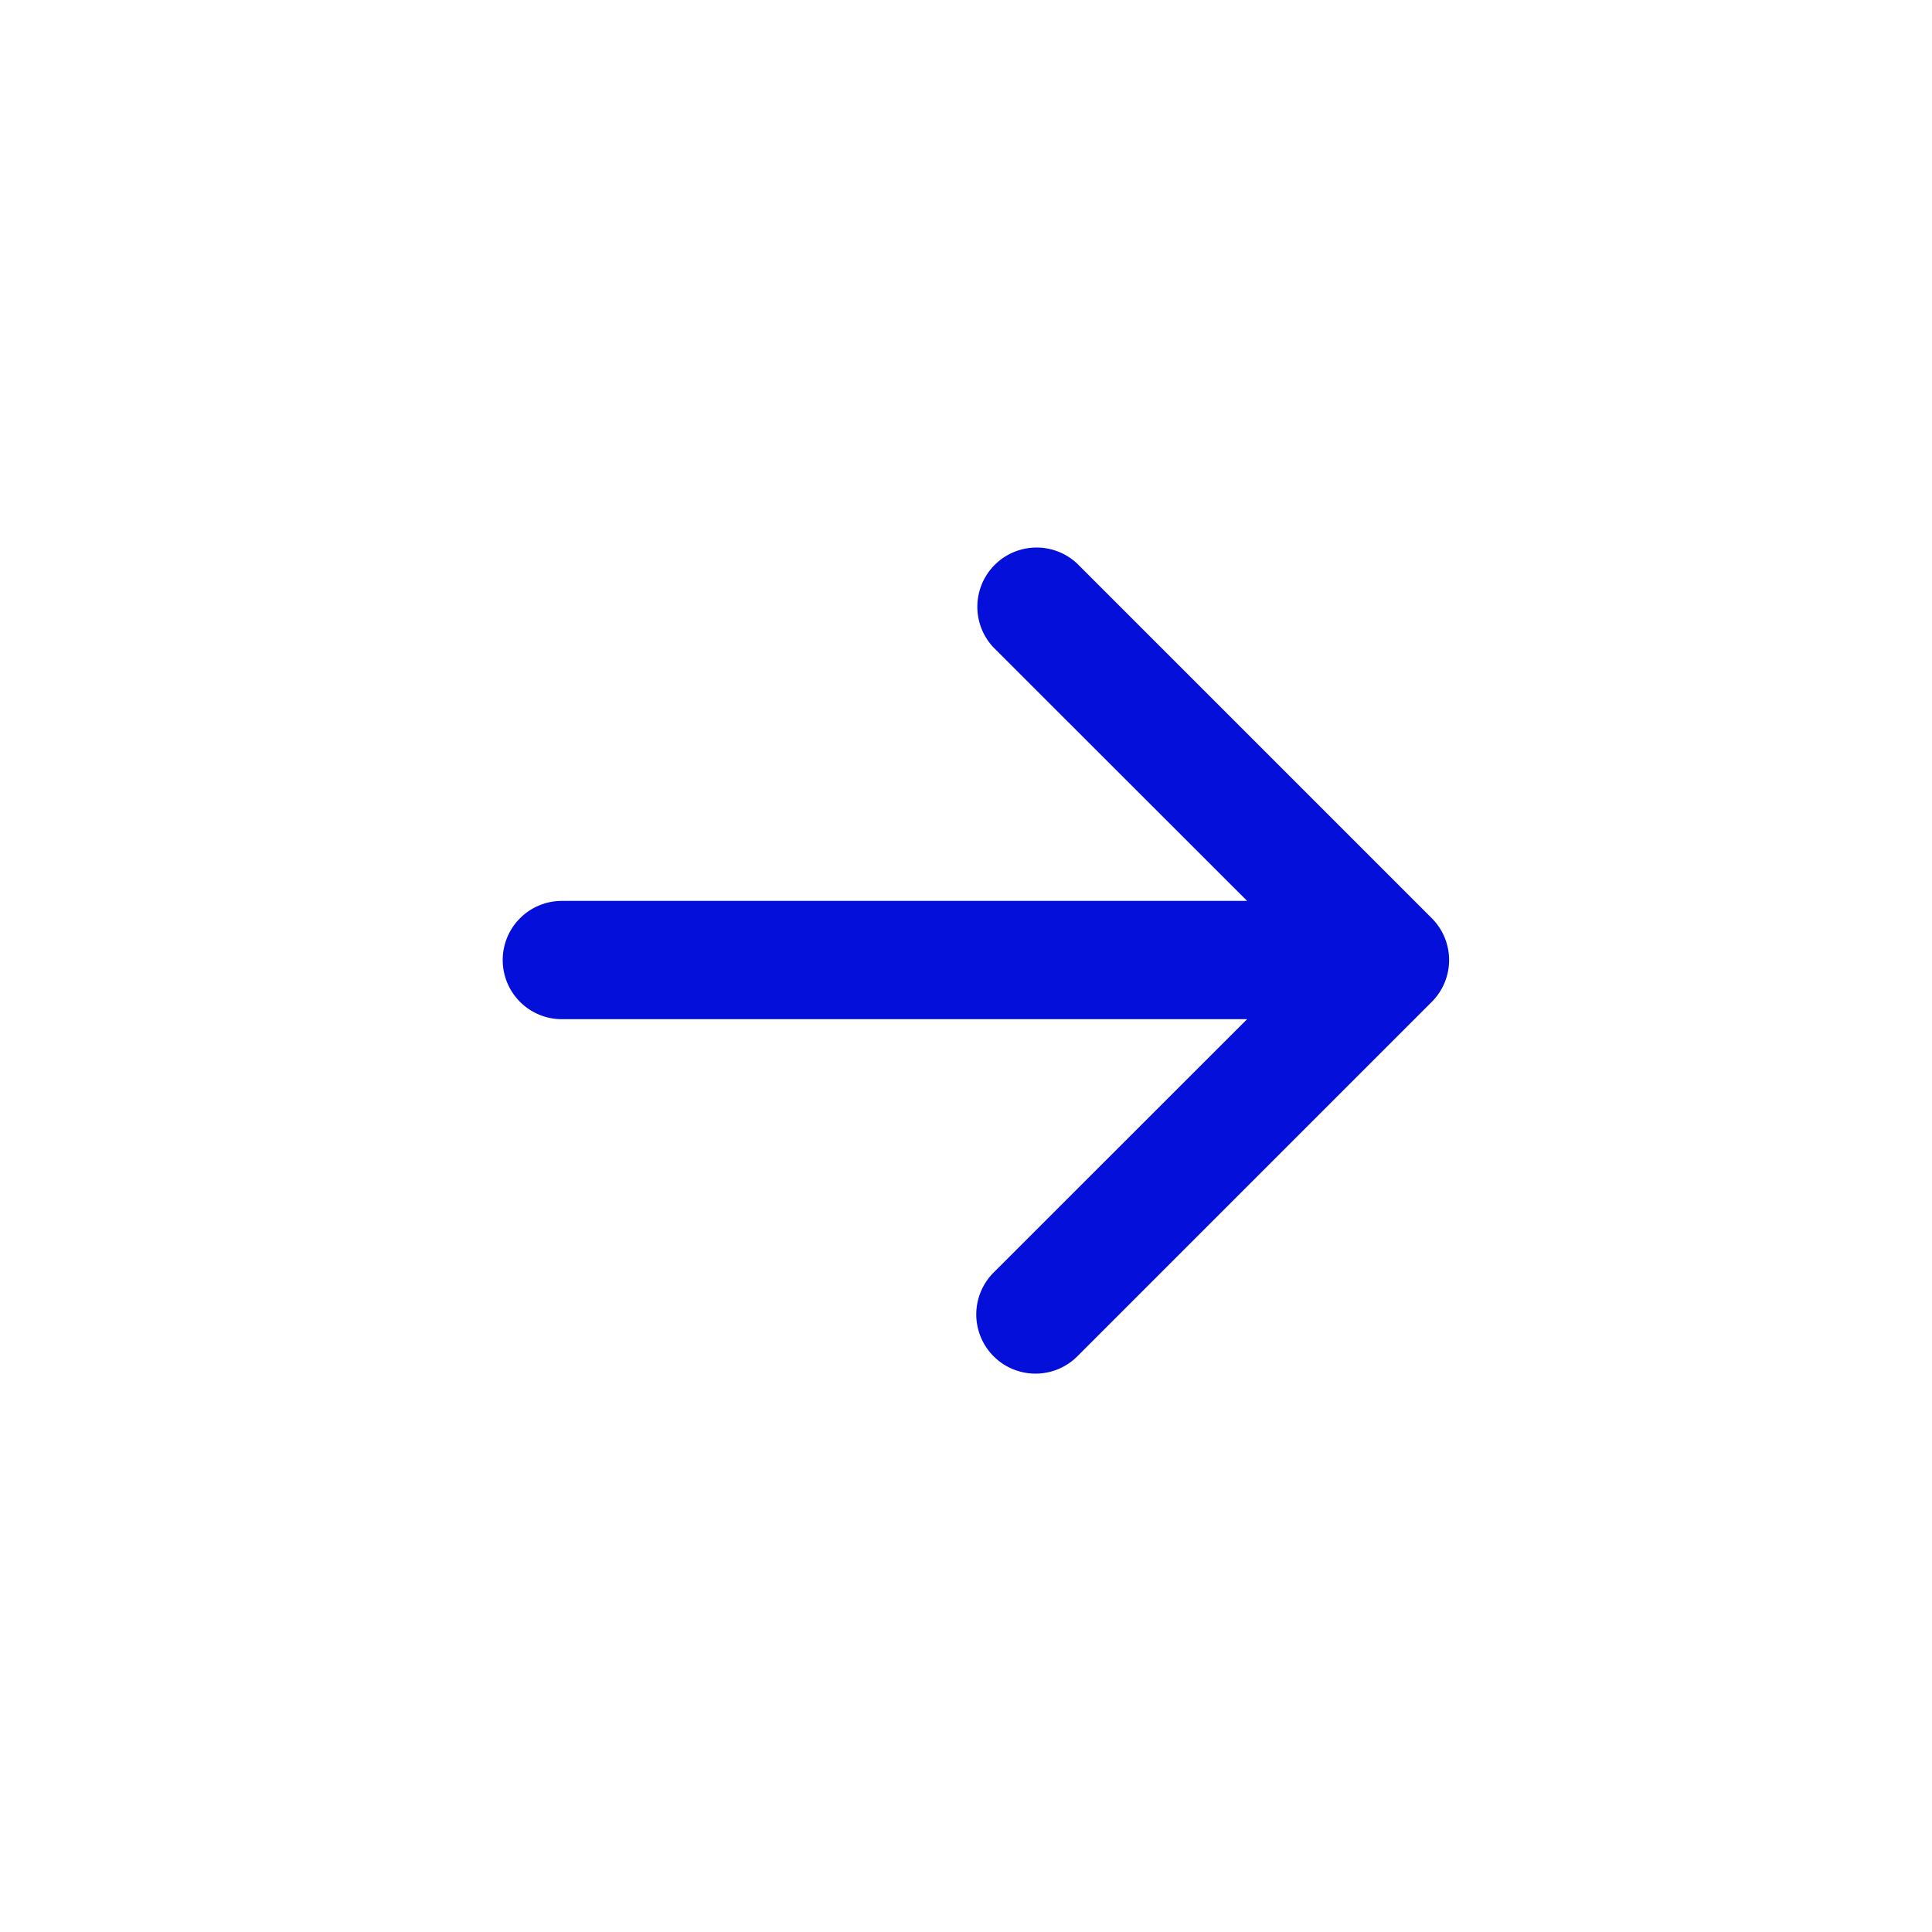
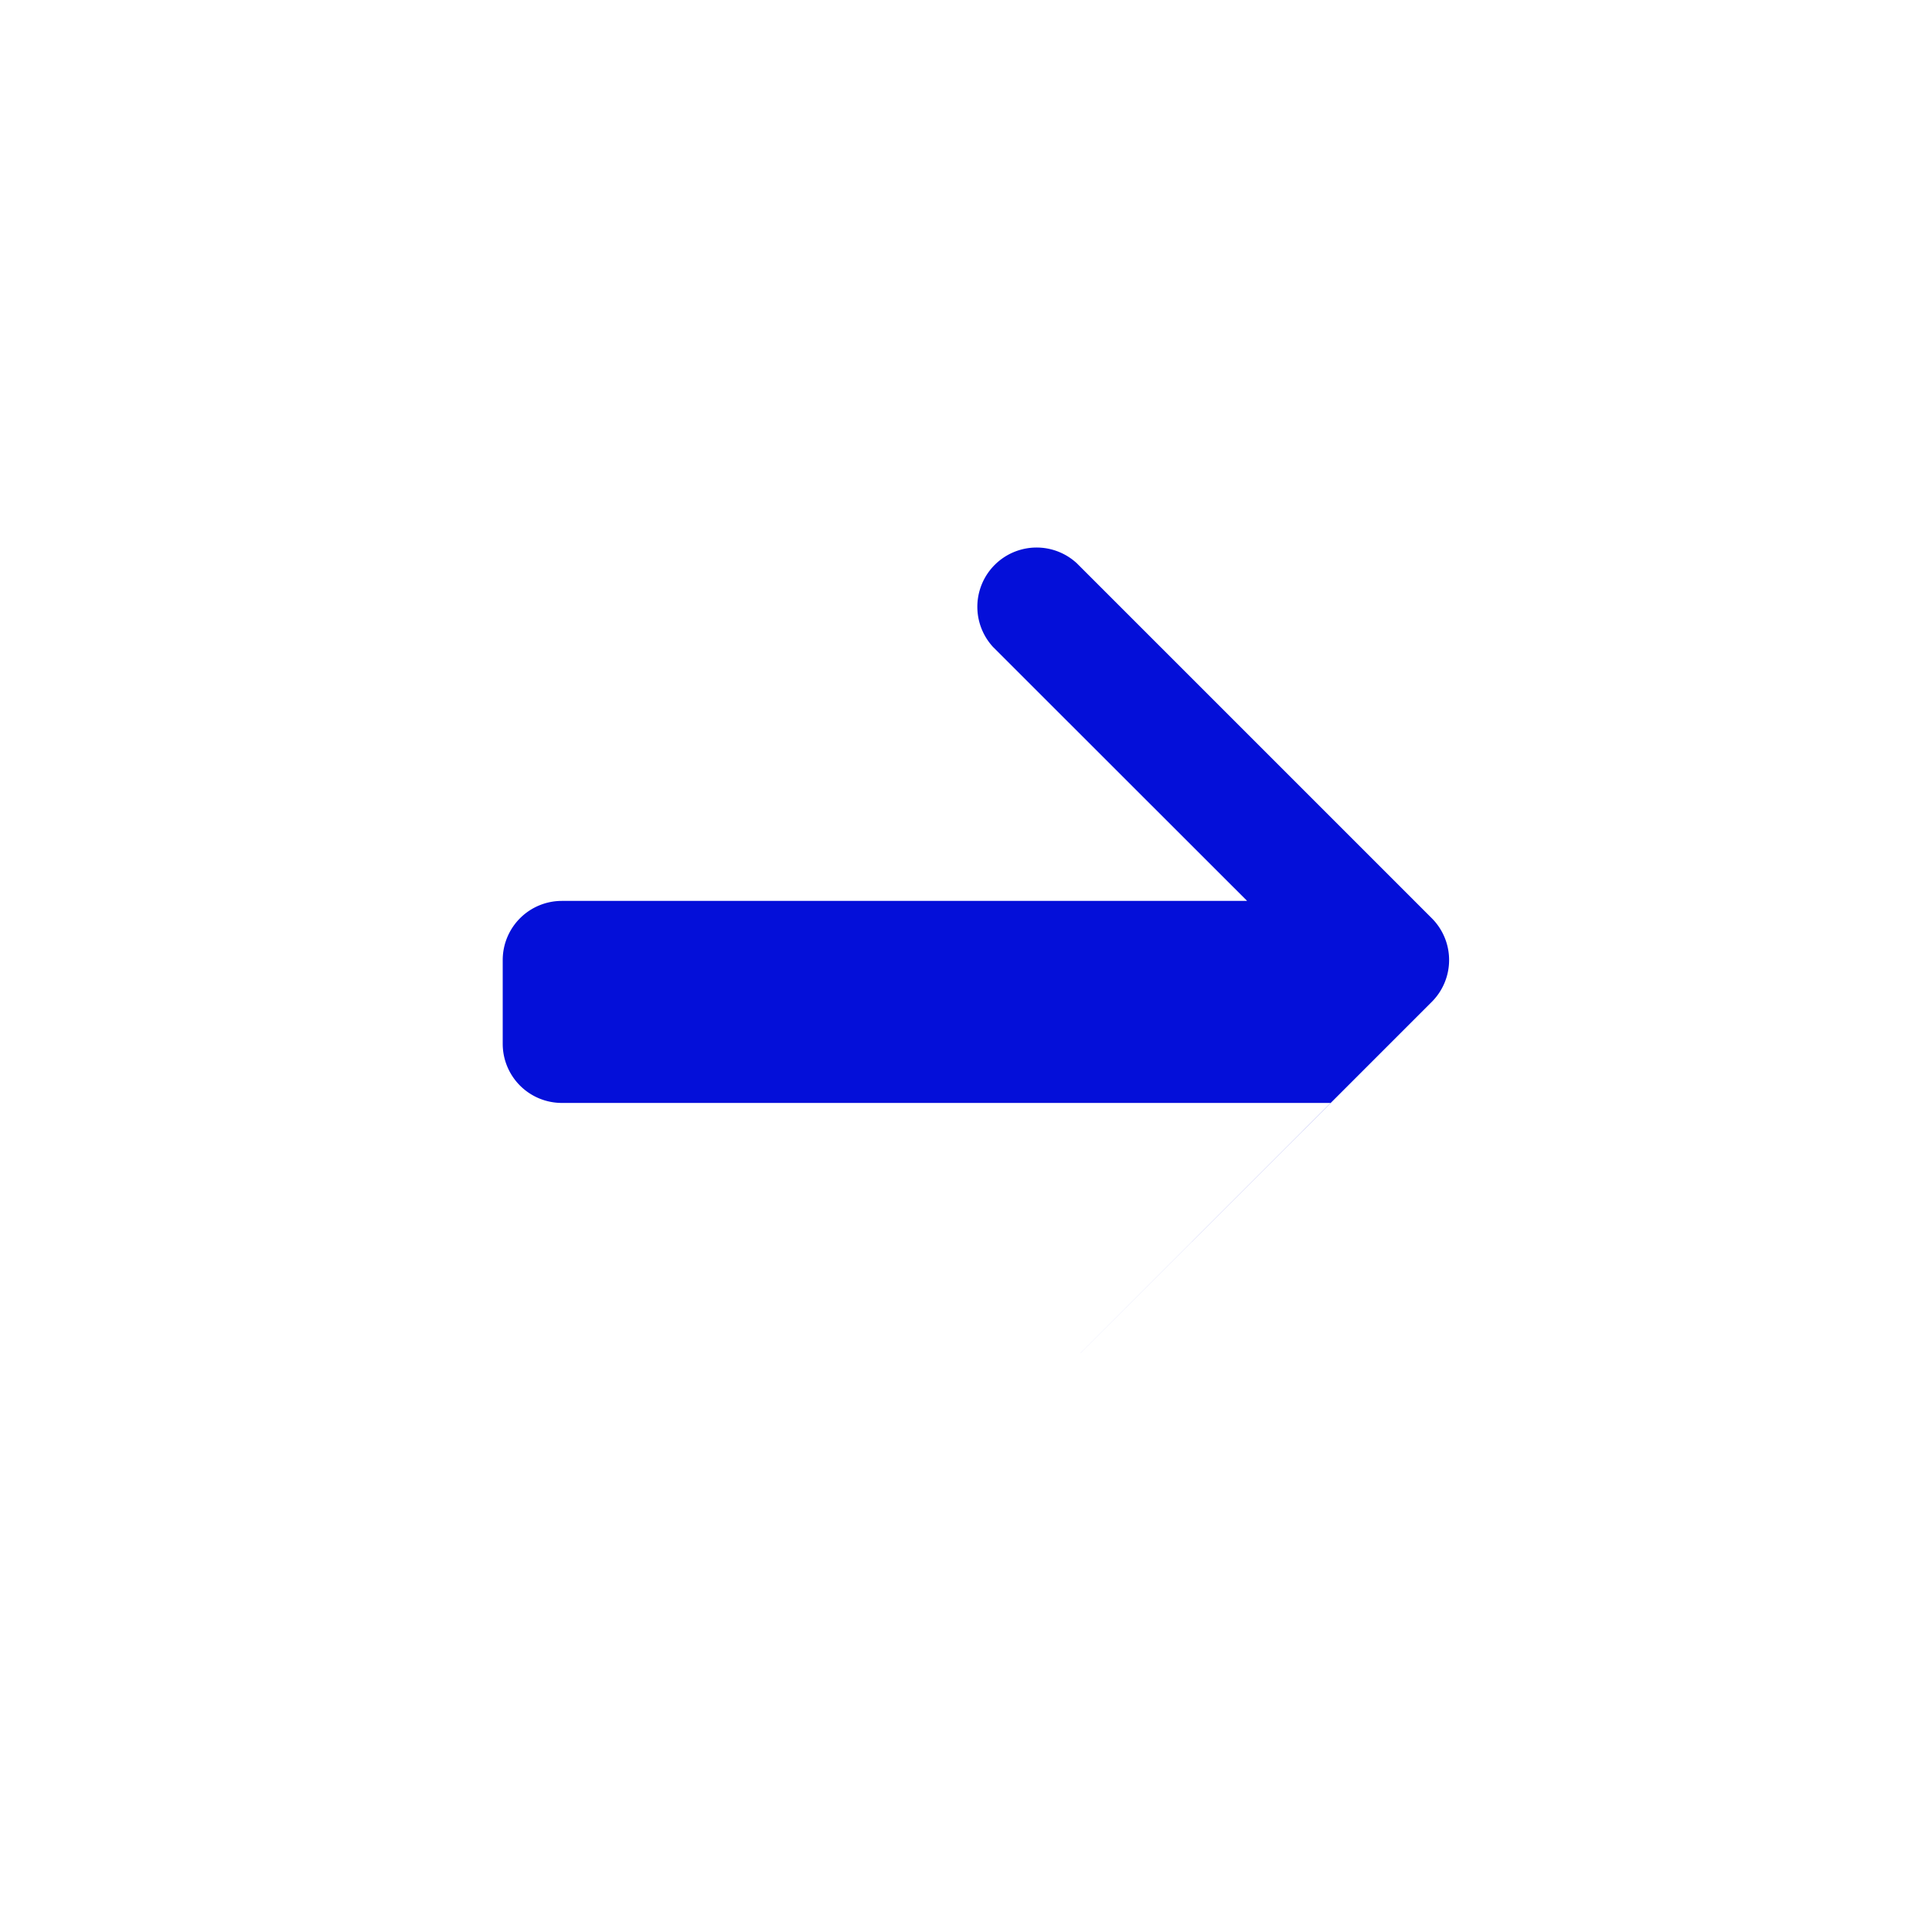
<svg xmlns="http://www.w3.org/2000/svg" width="49" height="49" fill="none">
-   <path fill="#040FD9" fill-rule="evenodd" d="M12.75 24.349a1.5 1.5 0 0 1 1.5-1.5h17.38l-6.442-6.438a1.503 1.503 0 0 1 2.124-2.124l9 9a1.5 1.5 0 0 1 0 2.124l-9 9a1.502 1.502 0 0 1-2.124-2.124l6.441-6.438H14.25a1.5 1.5 0 0 1-1.5-1.5z" clip-rule="evenodd" />
+   <path fill="#040FD9" fill-rule="evenodd" d="M12.75 24.349a1.5 1.5 0 0 1 1.5-1.5h17.38l-6.442-6.438a1.503 1.503 0 0 1 2.124-2.124l9 9a1.5 1.5 0 0 1 0 2.124l-9 9l6.441-6.438H14.25a1.5 1.5 0 0 1-1.5-1.5z" clip-rule="evenodd" />
</svg>